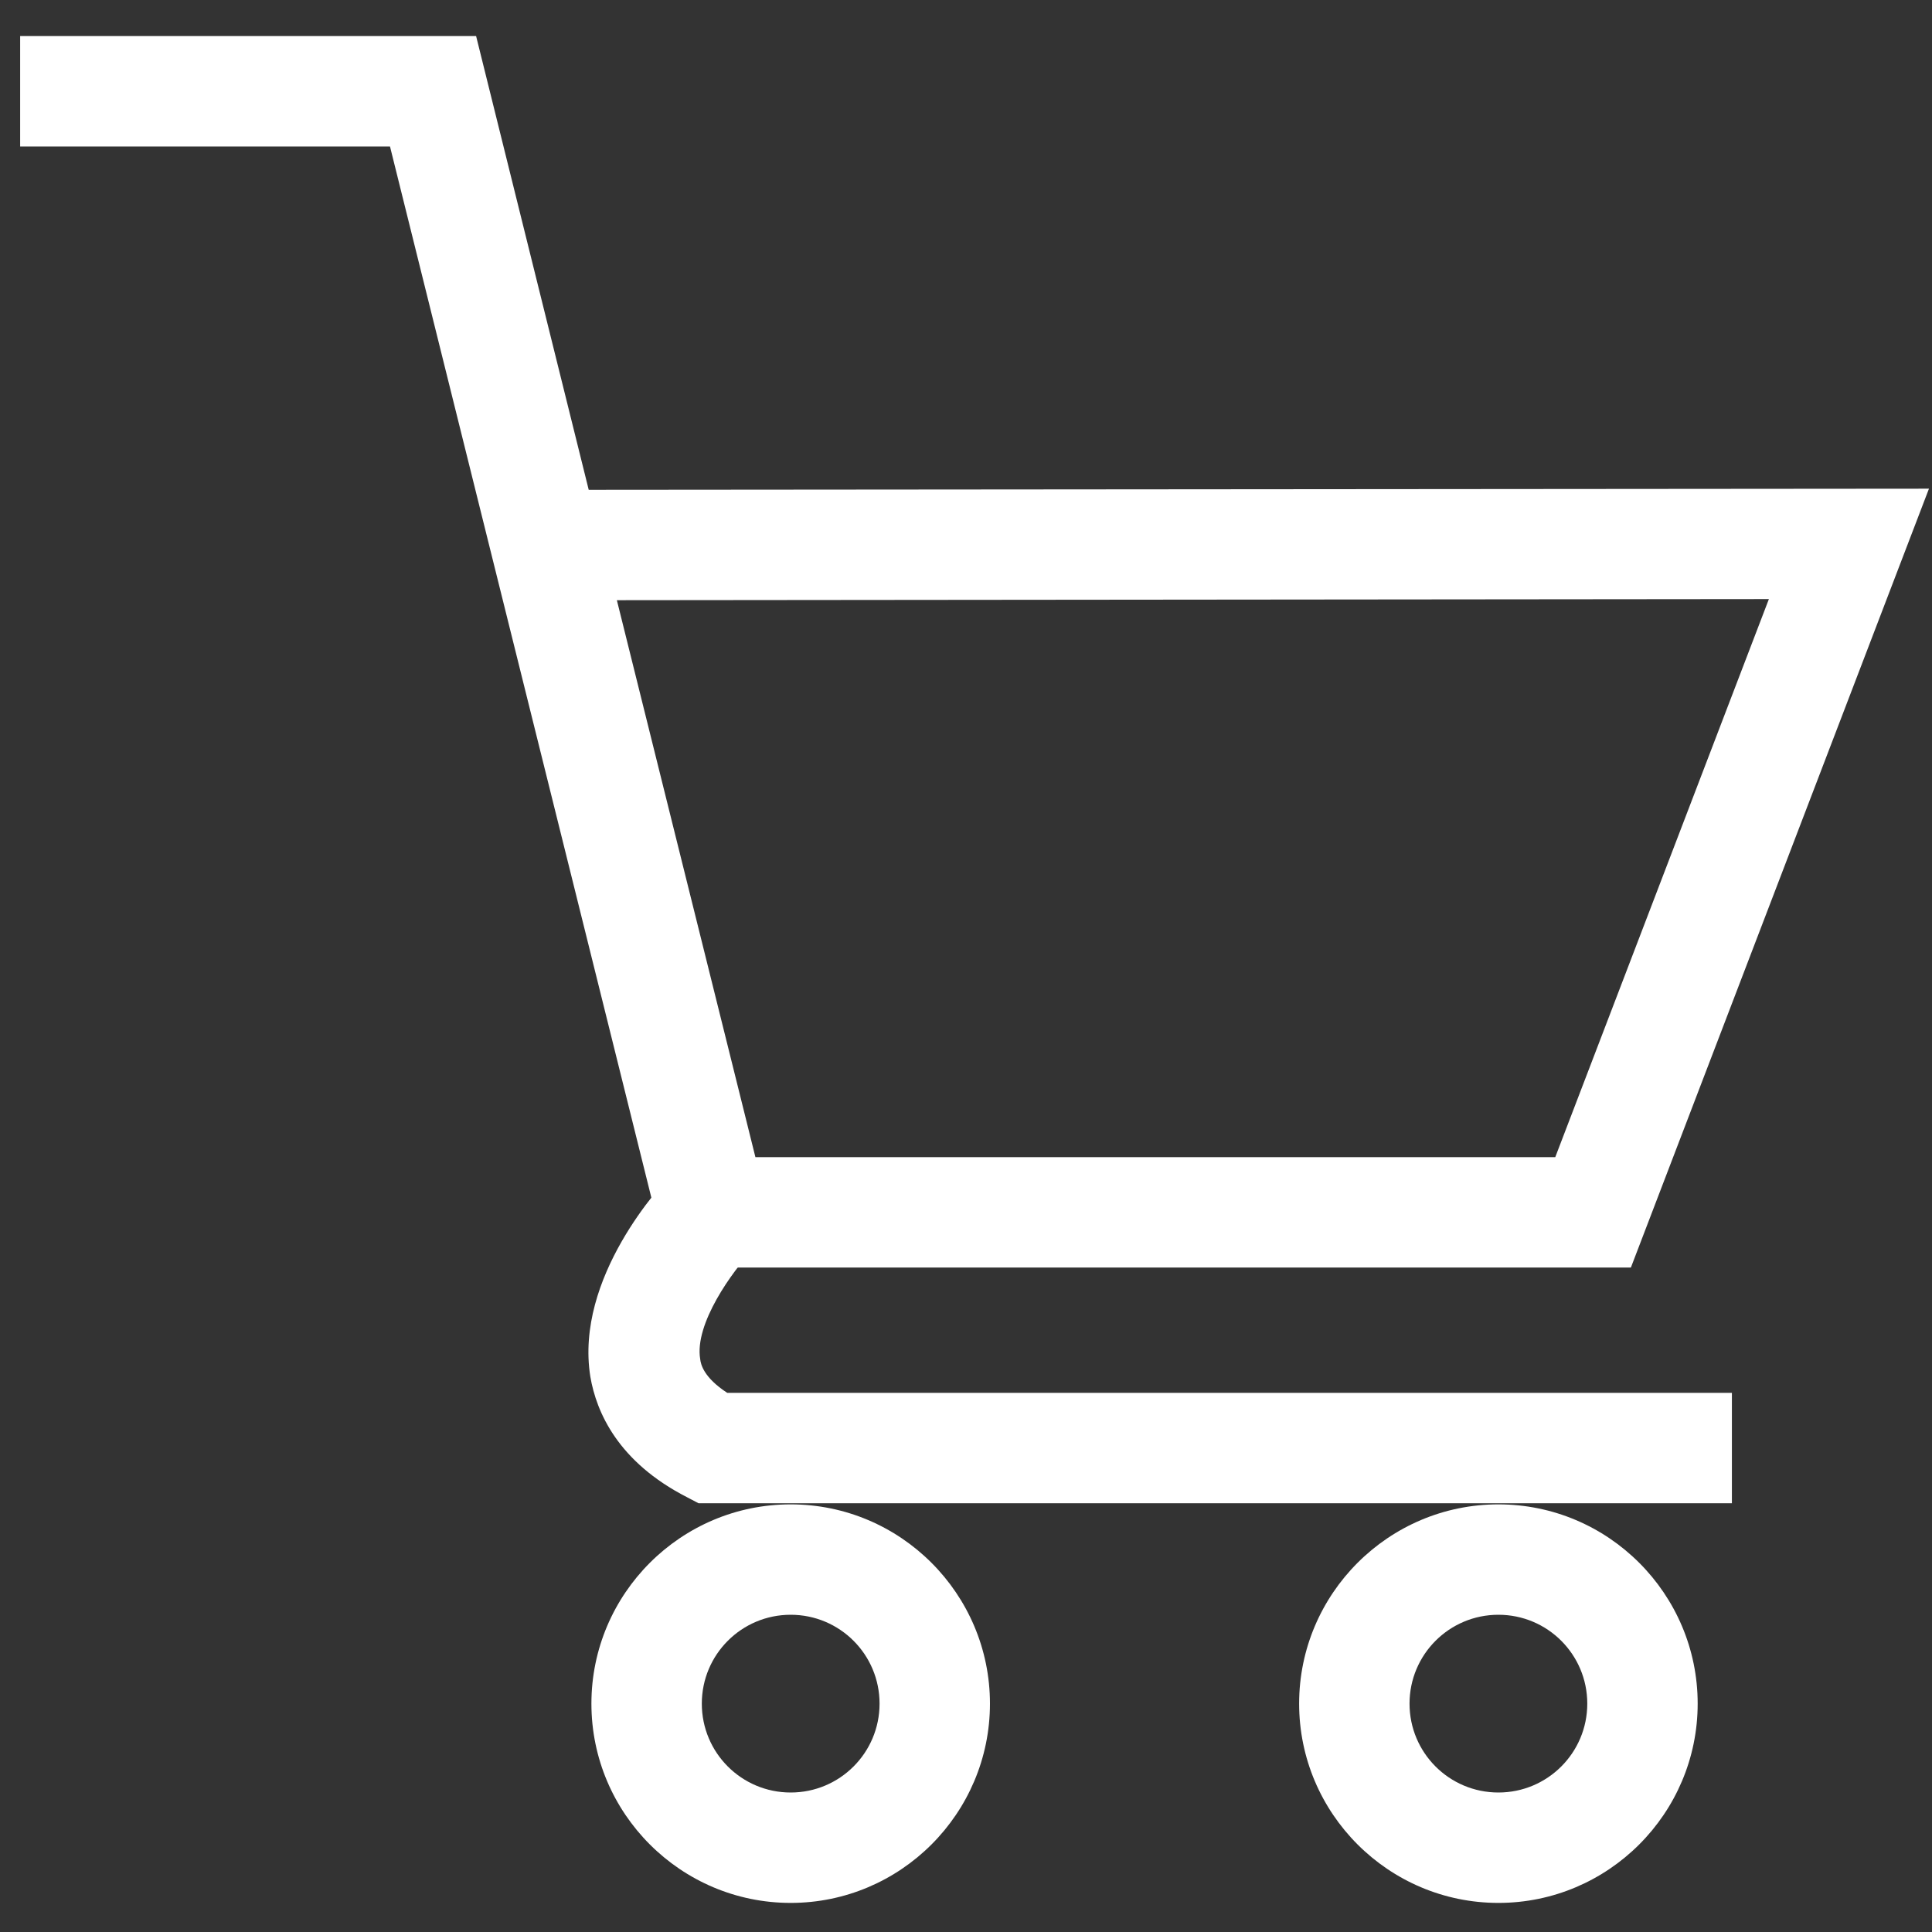
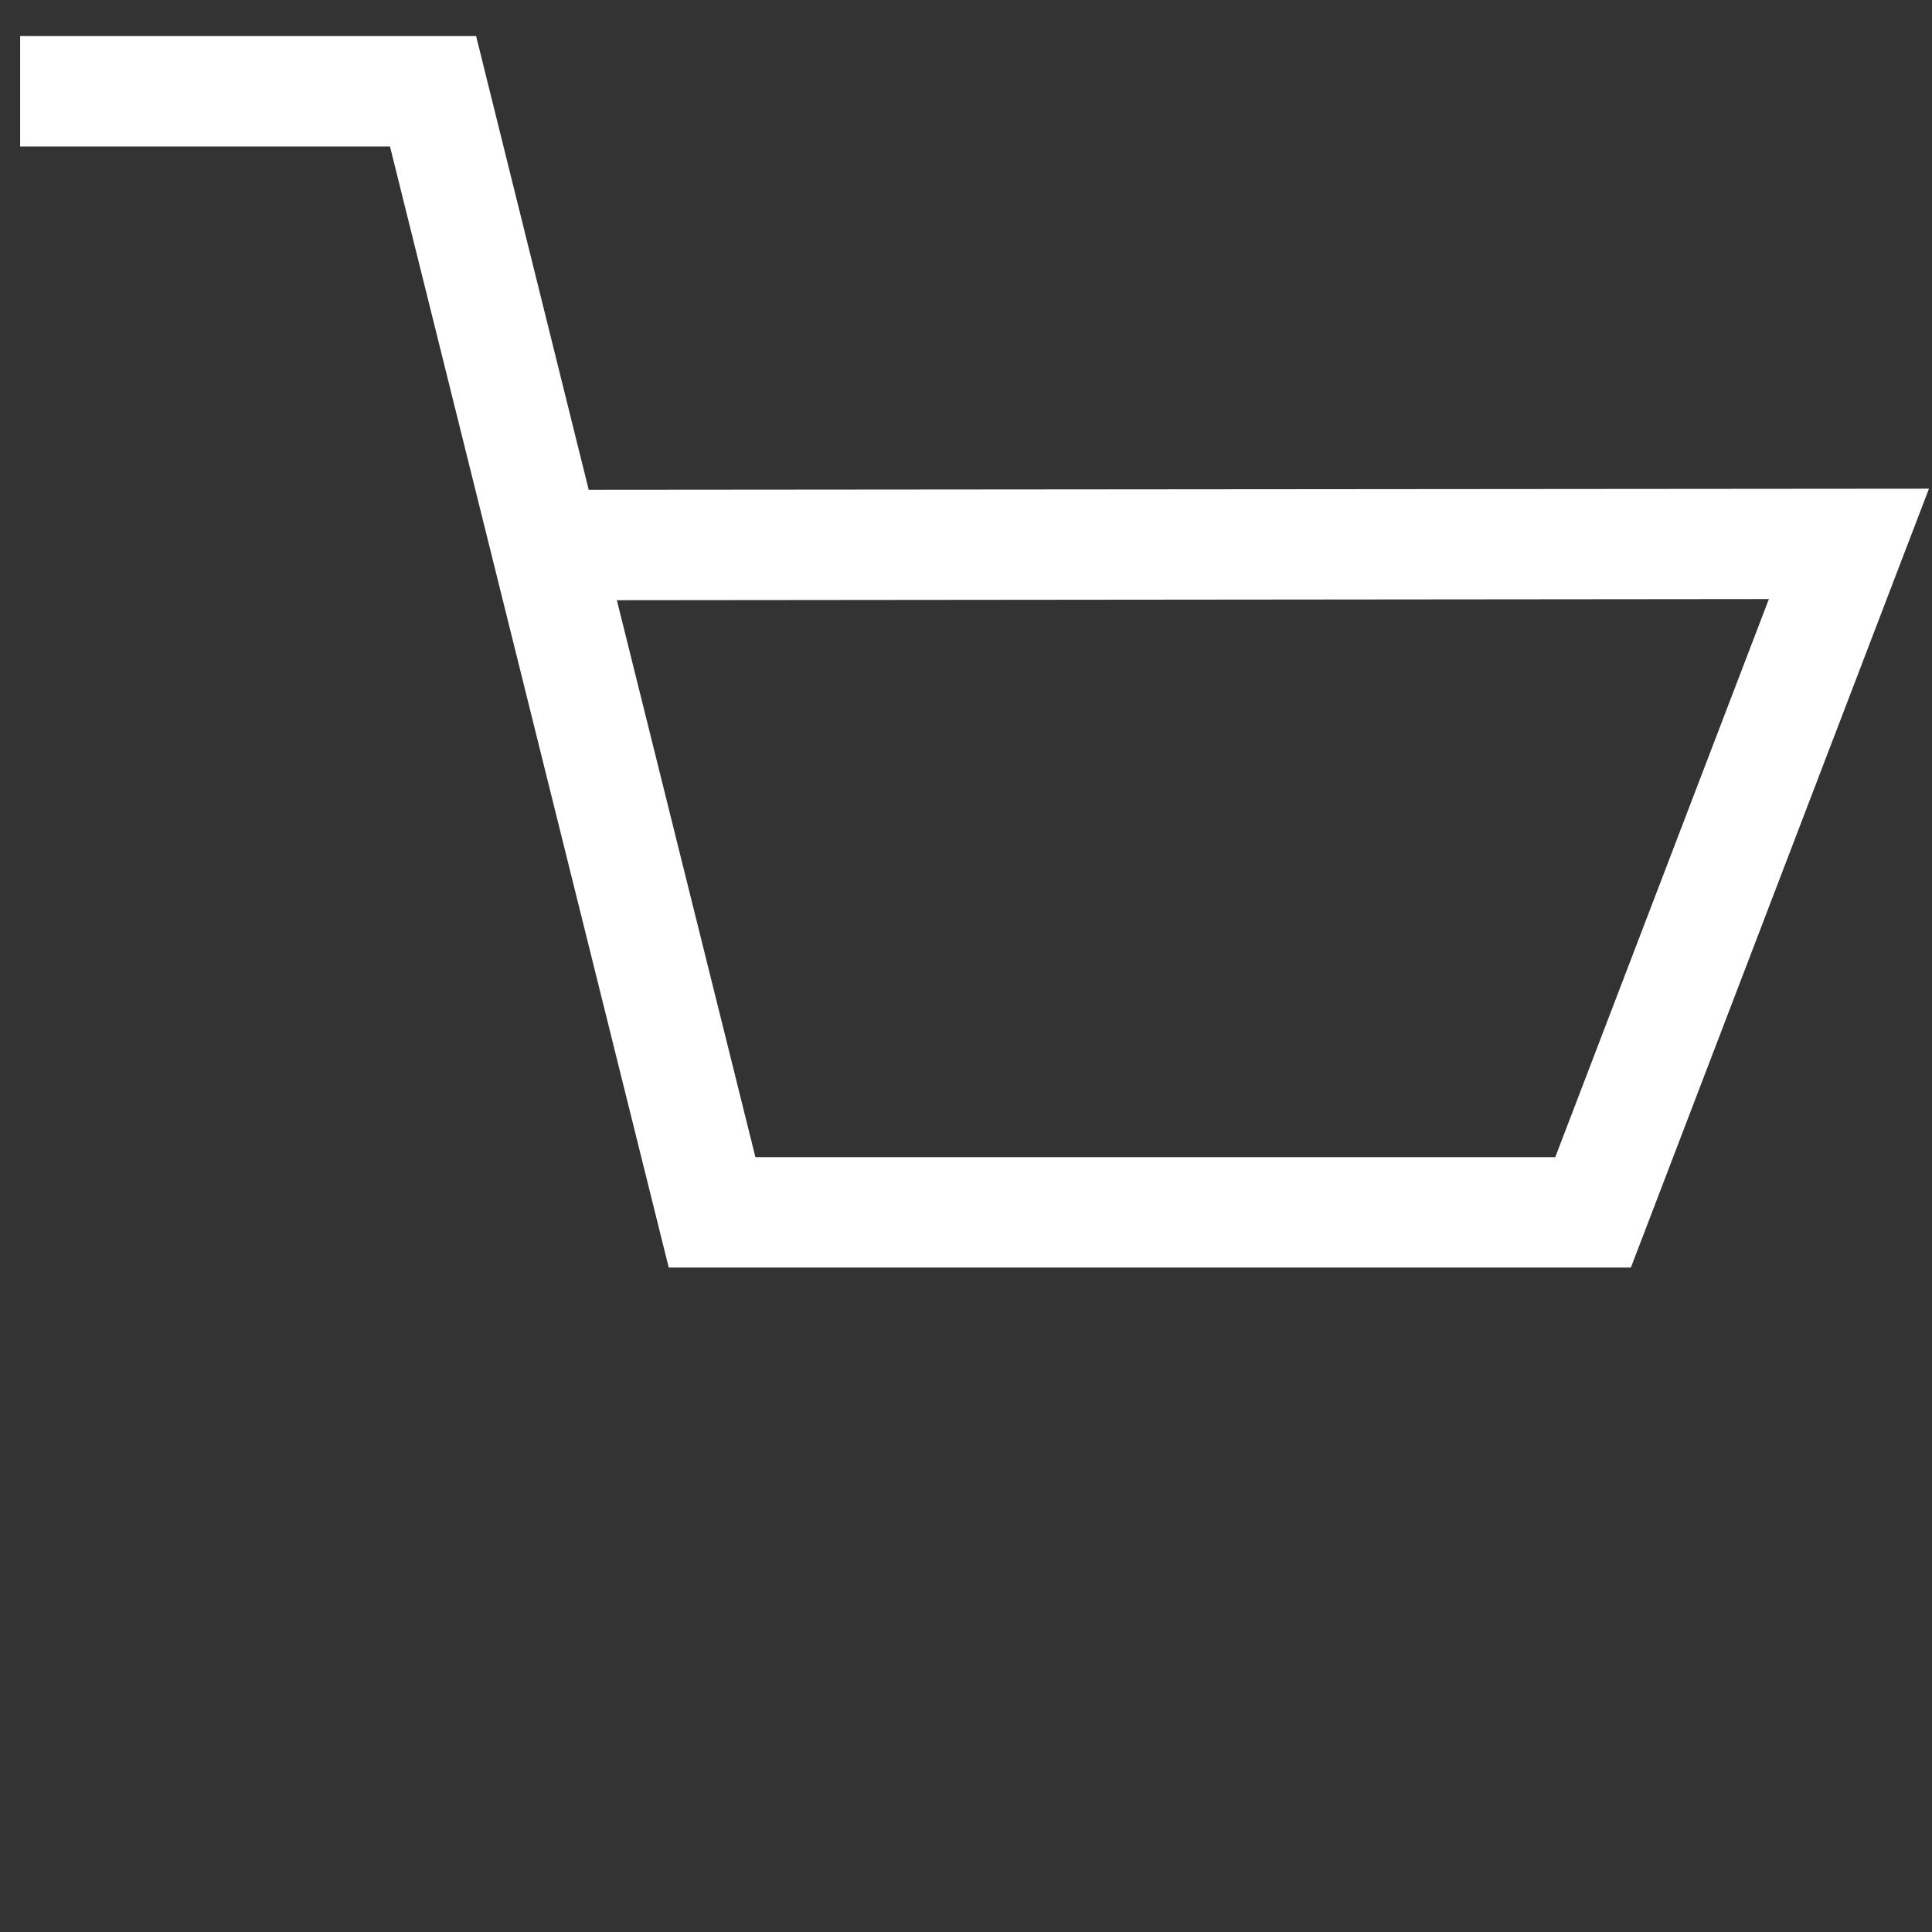
<svg xmlns="http://www.w3.org/2000/svg" width="35" height="35" viewBox="0 0 35 35" fill="none">
  <rect x="0" y="0" width="35" height="35" fill="#333333" stroke="none" />
  <path d="M29.555 22.963H12.115L7.065 2.653H0.365V0.653H8.625L10.665 8.873L34.945 8.853L29.545 22.963H29.555ZM13.675 20.963H28.175L32.045 10.853L11.175 10.873L13.685 20.963H13.675Z" fill="white" />
-   <path d="M31.355 27.233H12.655L12.445 27.123C11.195 26.483 10.805 25.583 10.695 24.943C10.405 23.143 11.995 21.443 12.185 21.253L13.615 22.653L12.905 21.953L13.625 22.653C13.275 23.023 12.575 23.983 12.685 24.623C12.695 24.713 12.745 24.953 13.175 25.233H31.375V27.233H31.355Z" fill="white" />
-   <path d="M14.324 34.473C12.334 34.473 10.714 32.853 10.714 30.863C10.714 28.873 12.334 27.253 14.324 27.253C16.314 27.253 17.934 28.873 17.934 30.863C17.934 32.853 16.314 34.473 14.324 34.473ZM14.324 29.253C13.434 29.253 12.714 29.973 12.714 30.863C12.714 31.753 13.434 32.473 14.324 32.473C15.214 32.473 15.934 31.753 15.934 30.863C15.934 29.973 15.214 29.253 14.324 29.253Z" fill="white" />
-   <path d="M27.145 34.473C25.155 34.473 23.535 32.853 23.535 30.863C23.535 28.873 25.155 27.253 27.145 27.253C29.135 27.253 30.755 28.873 30.755 30.863C30.755 32.853 29.135 34.473 27.145 34.473ZM27.145 29.253C26.255 29.253 25.535 29.973 25.535 30.863C25.535 31.753 26.255 32.473 27.145 32.473C28.035 32.473 28.755 31.753 28.755 30.863C28.755 29.973 28.035 29.253 27.145 29.253Z" fill="white" />
</svg>